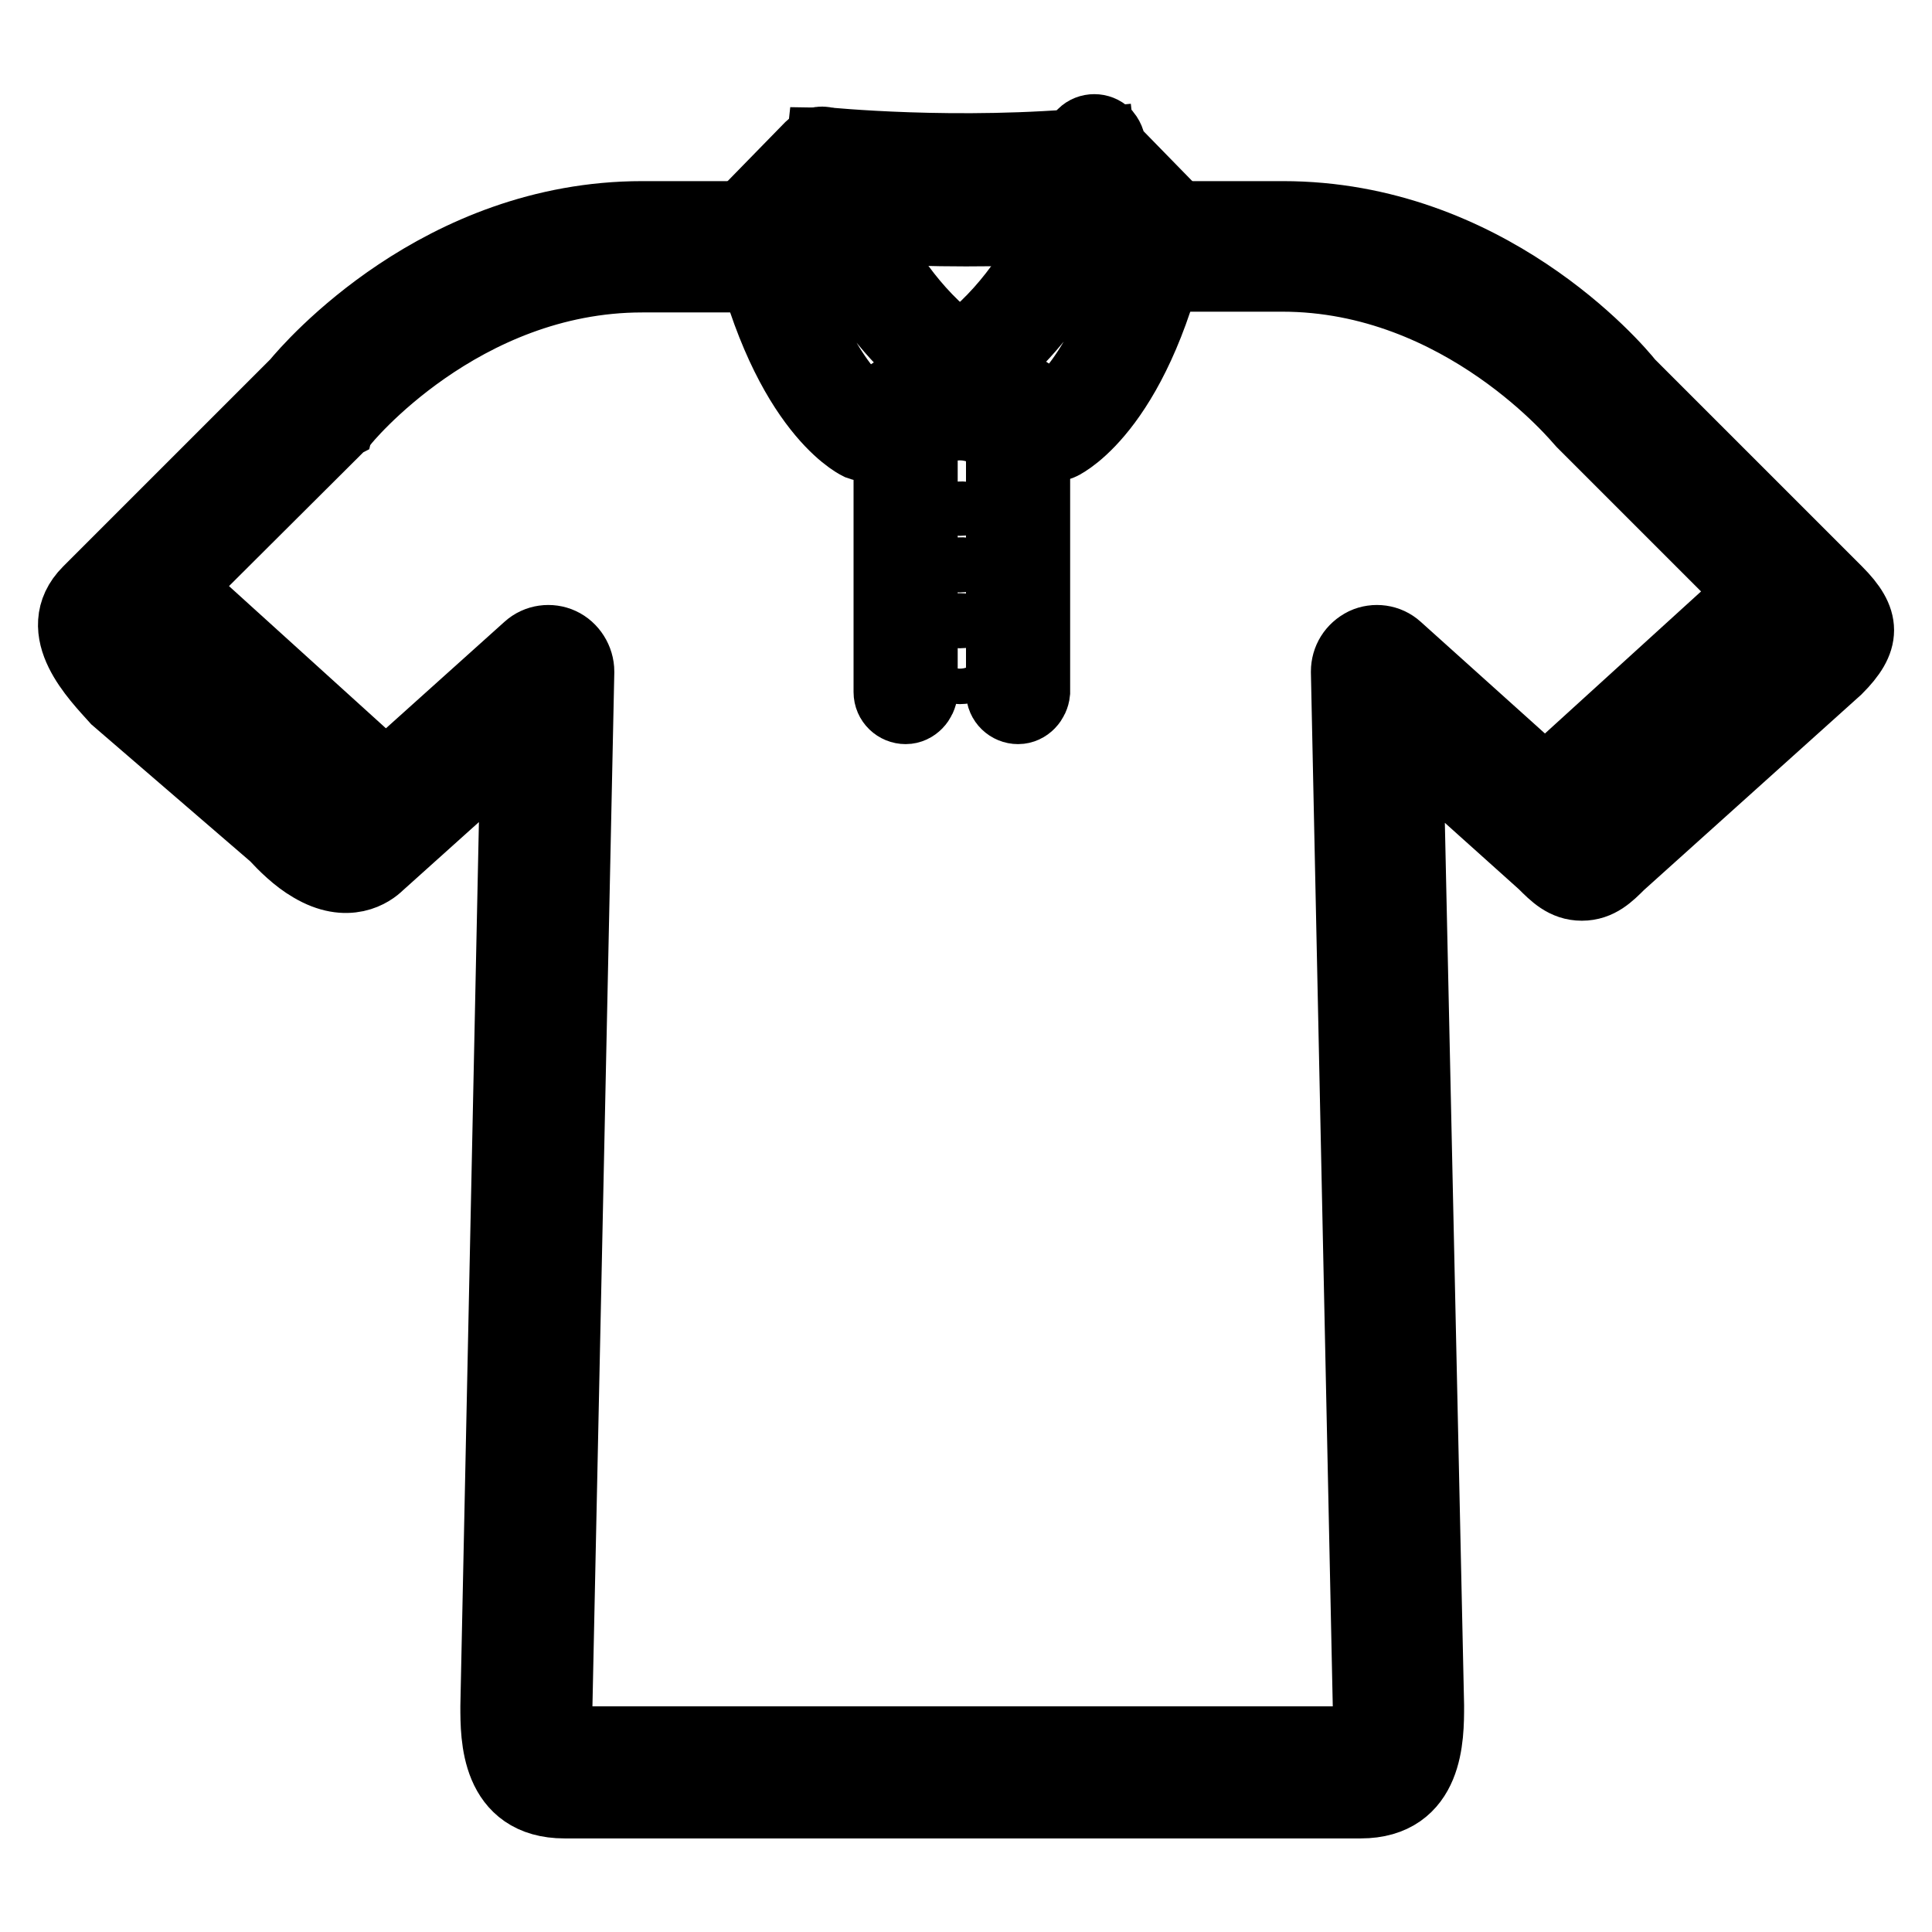
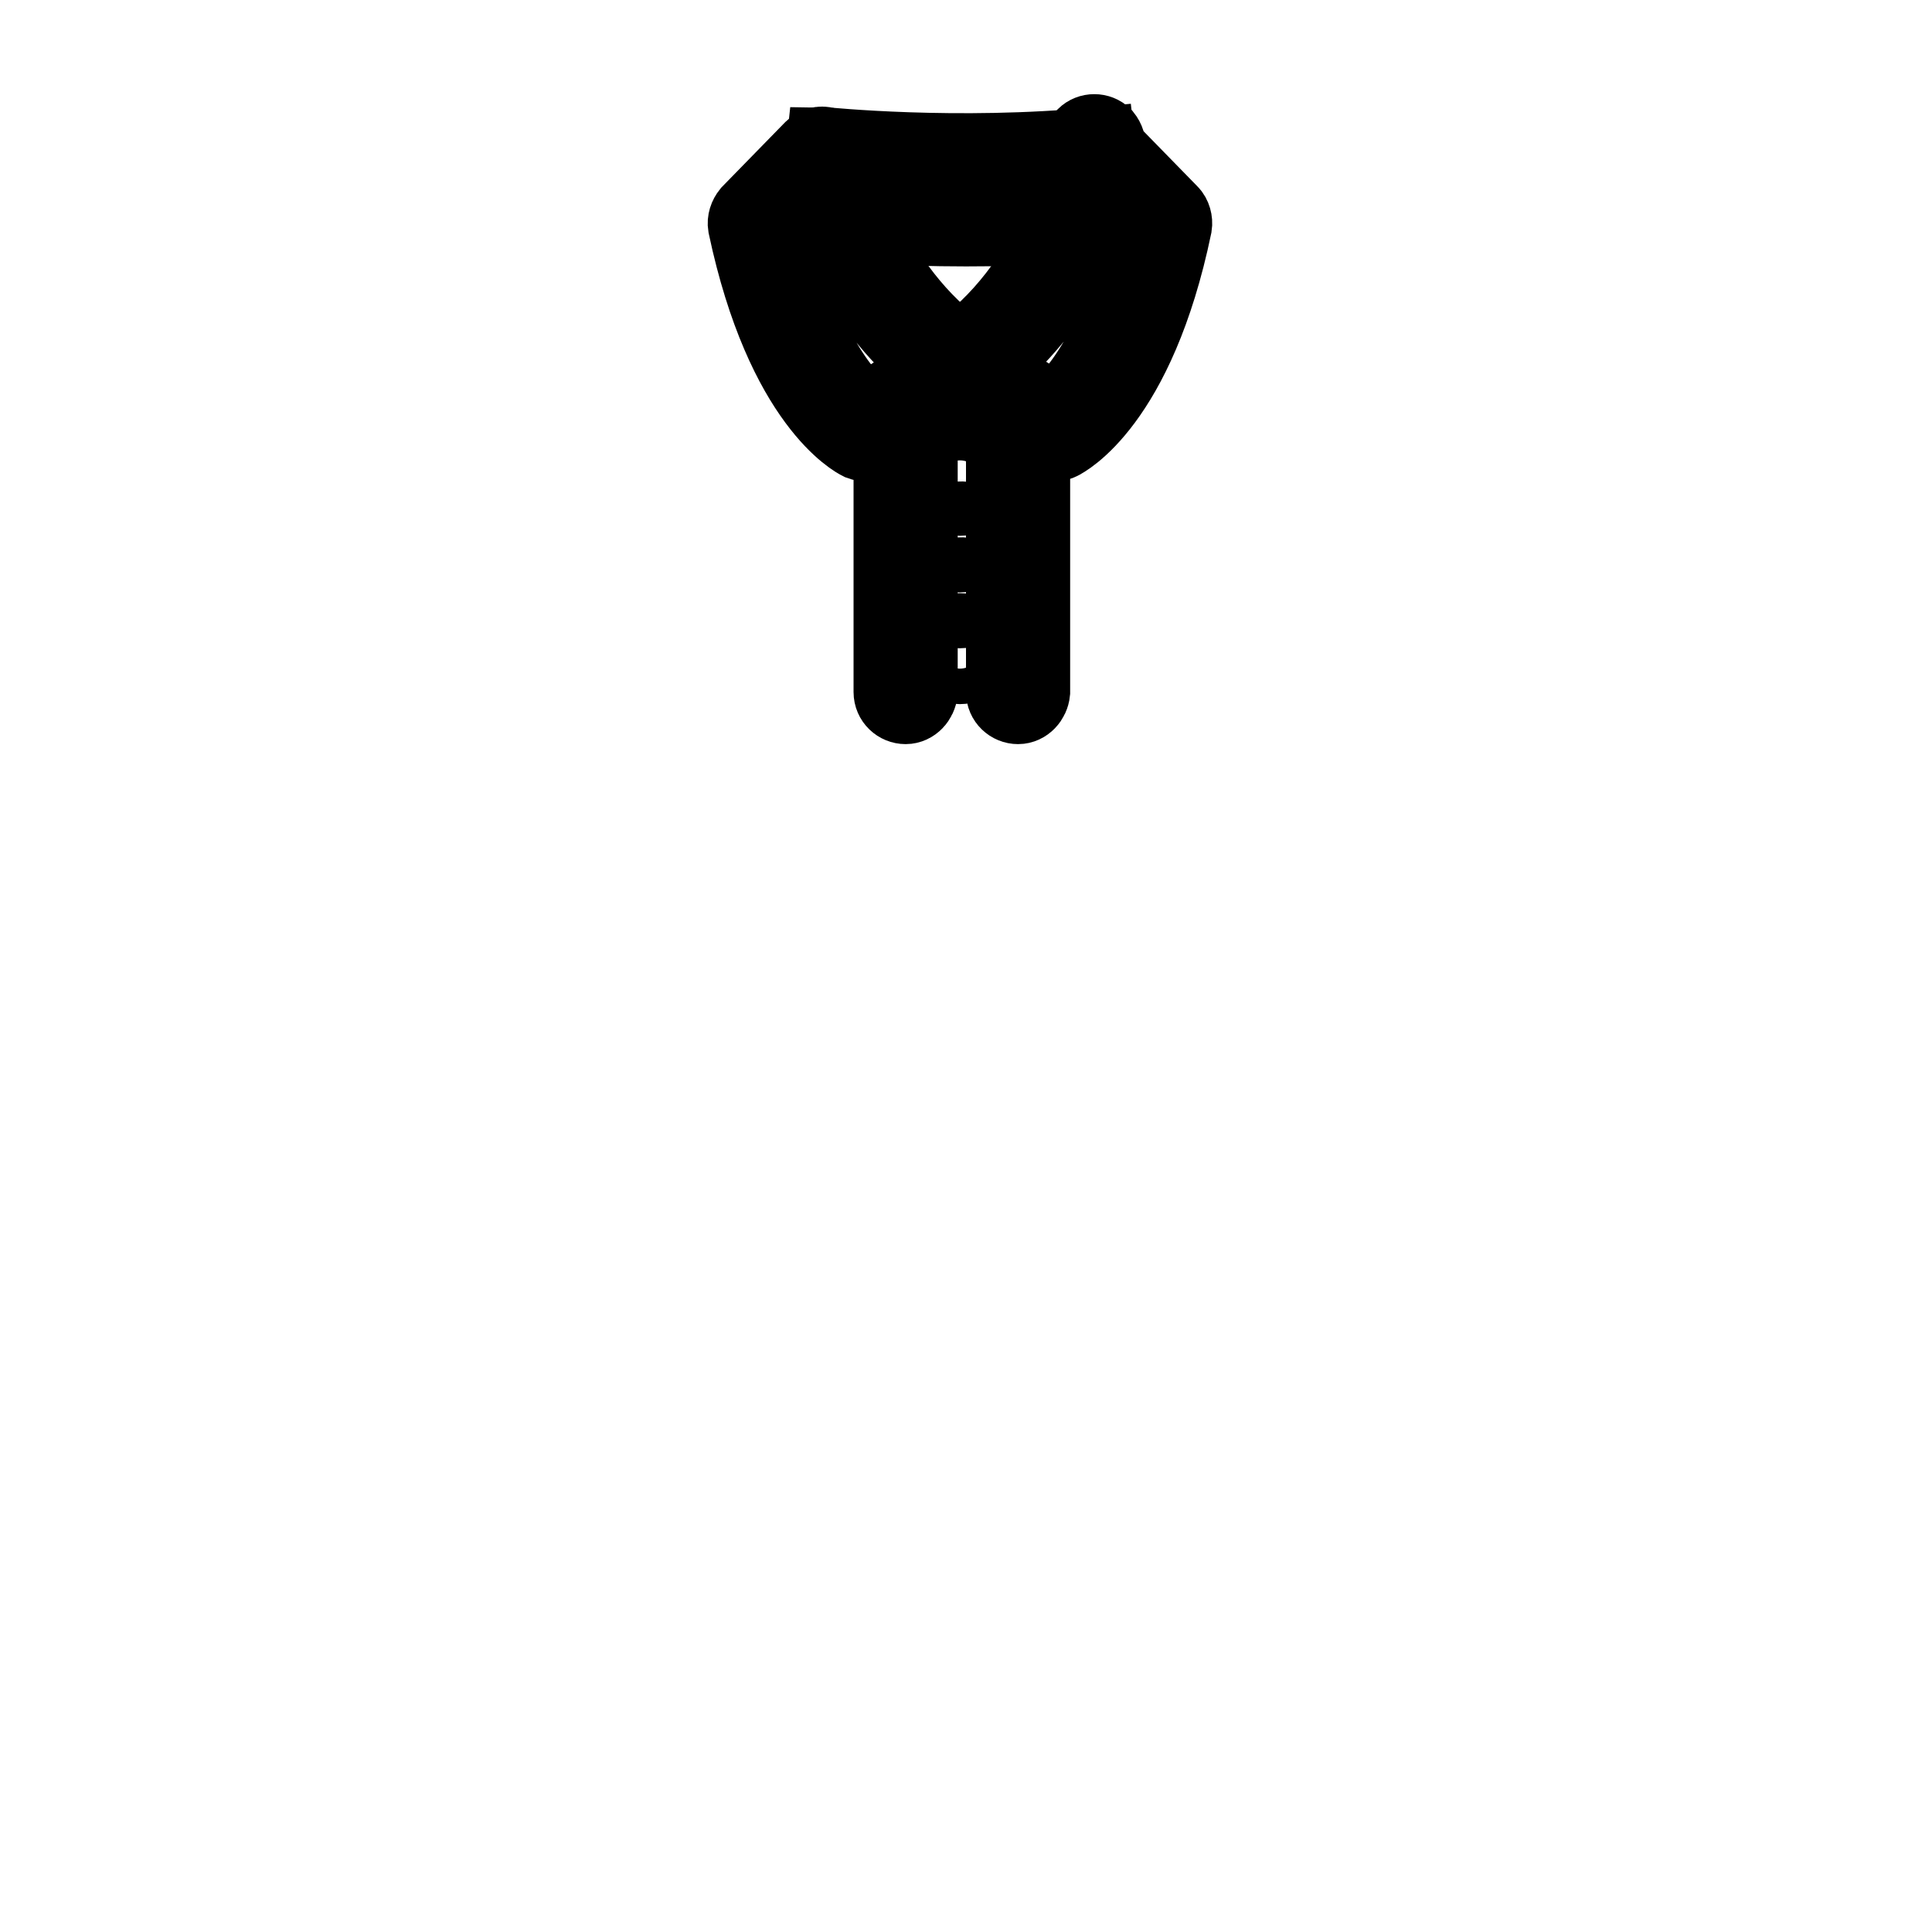
<svg xmlns="http://www.w3.org/2000/svg" version="1.1" x="0px" y="0px" viewBox="0 0 256 256" enable-background="new 0 0 256 256" xml:space="preserve">
  <g>
-     <path stroke-width="10" fill-opacity="0" stroke="#000000" d="M180.3,238.6H74.8c-8.8,0-8.8-8.4-8.8-12.5l2.7-128.6l-18.7,16.8c-0.9,0.9-3.9,3.1-8.6,0.3 c-1.9-1.1-3.6-2.8-4.8-4.1l-21-18.1C13,89.5,7,83.5,11.9,78.6L39.5,51c1.8-2.2,18.9-22,45.6-22h16.2v7.4H85.1 c-24.2,0-39.8,19.2-39.9,19.4C45,55.9,45,56,44.9,56.1L17.7,83.2c0.6,1.1,2.4,2.8,3.1,3.6l21,18.1c0.9,0.9,2.7,2.7,3.8,3.3 l24.6-22.1c1.1-1,2.7-1.2,4-0.6c1.3,0.6,2.2,2,2.2,3.5l-2.9,137.1c0,1.1,0,4.3,0.5,4.9c0,0,0.2,0.1,0.8,0.1h105.5 c0.5,0,0.8-0.1,0.8-0.1c0.5-0.6,0.5-3.8,0.5-4.9L178.7,89c0-1.5,0.8-2.8,2.2-3.5c1.3-0.6,2.9-0.4,4,0.6l24.8,22.3l27.8-25 l-27.4-27.4c-0.1-0.1-0.2-0.2-0.3-0.3c-0.2-0.2-15.8-19.4-39.9-19.4h-15.6V29H170c26.8,0,43.8,19.7,45.6,22l27.6,27.6 c3.7,3.7,3.7,6.1,0,9.8l-28.8,25.9c-1.4,1.4-2.7,2.7-4.8,2.7c-2.1,0-3.4-1.3-4.9-2.8l-18.5-16.6L189,226 C189,230.2,189,238.6,180.3,238.6L180.3,238.6z" />
    <path stroke-width="10" fill-opacity="0" stroke="#000000" d="M134.9,93.6c-1,0-1.9-0.8-1.9-1.9V54c0-1,0.8-1.9,1.9-1.9c1,0,1.9,0.8,1.9,1.9v37.7 C136.7,92.7,135.9,93.6,134.9,93.6z M120,93.6c-1,0-1.9-0.8-1.9-1.9V54c0-1,0.8-1.9,1.9-1.9c1,0,1.9,0.8,1.9,1.9v37.7 C121.8,92.7,121,93.6,120,93.6z M129.6,63.6c0,1.3-1.1,2.4-2.4,2.4c-1.3,0-2.4-1.1-2.4-2.4c0-1.3,1.1-2.4,2.4-2.4 C128.6,61.2,129.6,62.3,129.6,63.6z M129.6,71.1c0,1.3-1.1,2.4-2.4,2.4c-1.3,0-2.3-1.1-2.3-2.4c0-1.3,1-2.3,2.3-2.3 C128.6,68.7,129.6,69.7,129.6,71.1z M129.6,78.5c0,1.3-1.1,2.4-2.4,2.4c-1.3,0-2.3-1.1-2.3-2.4c0-1.3,1-2.3,2.3-2.3 C128.6,76.1,129.6,77.2,129.6,78.5z M129.6,85.9c0,1.3-1.1,2.4-2.4,2.4c-1.3,0-2.3-1.1-2.3-2.4c0-1.3,1-2.3,2.3-2.3 C128.6,83.6,129.6,84.6,129.6,85.9z" />
-     <path stroke-width="10" fill-opacity="0" stroke="#000000" d="M22.5,77.3l28.8,26.1l-2.5,2.8L20,80L22.5,77.3z M234,77.3l2.5,2.8l-30,27.3l-2.5-2.8L234,77.3z" />
    <path stroke-width="10" fill-opacity="0" stroke="#000000" d="M128,30.3c-9.2,0-16.2-0.6-16.3-0.6l0.3-3.7c0.2,0,15.6,1.4,30.6,0l0.3,3.7C137.9,30.2,132.7,30.3,128,30.3 z M127.7,23.7c-10.9,0-18.7-0.8-18.9-0.8l0.4-3.7c0.2,0,17.5,1.8,36.2,0l0.4,3.7C139.4,23.5,133.2,23.7,127.7,23.7z" />
    <path stroke-width="10" fill-opacity="0" stroke="#000000" d="M114.7,58.8c-0.3,0-0.5-0.1-0.8-0.2c-0.4-0.2-10.1-5.1-15.1-28.7c-0.1-0.6,0.1-1.2,0.5-1.7l8.3-8.5 c0.5-0.5,1.2-0.7,1.8-0.5c0.7,0.2,1.2,0.7,1.3,1.4c0,0.2,4.1,17.6,17.5,26.6c0.5,0.3,0.8,0.9,0.8,1.6c0,0.6-0.3,1.2-0.8,1.5 l-12.5,8.2C115.5,58.7,115.1,58.8,114.7,58.8L114.7,58.8z M102.7,30.1c3.7,16.8,9.8,22.9,12,24.6l9.2-6c-9.6-7.5-14.1-18.6-15.9-24 L102.7,30.1z" />
    <path stroke-width="10" fill-opacity="0" stroke="#000000" d="M139.7,58.8c-0.4,0-0.7-0.1-1-0.3l-12.5-8.2c-0.5-0.3-0.8-0.9-0.8-1.5c0-0.6,0.3-1.2,0.8-1.6 c13.4-9,17.4-26.4,17.5-26.6c-0.7-0.7-0.7-1.9,0-2.6c0.7-0.7,1.9-0.7,2.6,0c0.4,0.5,0.6,1.1,0.5,1.7l8.3,8.5 c0.4,0.4,0.6,1.1,0.5,1.7c-4.9,23.6-14.7,28.5-15.1,28.7C140.3,58.7,140,58.8,139.7,58.8z M130.5,48.6l9.2,6 c2.2-1.7,8.3-7.7,12-24.6l-5.3-5.5C144.7,30,140.1,41.1,130.5,48.6z" />
  </g>
</svg>